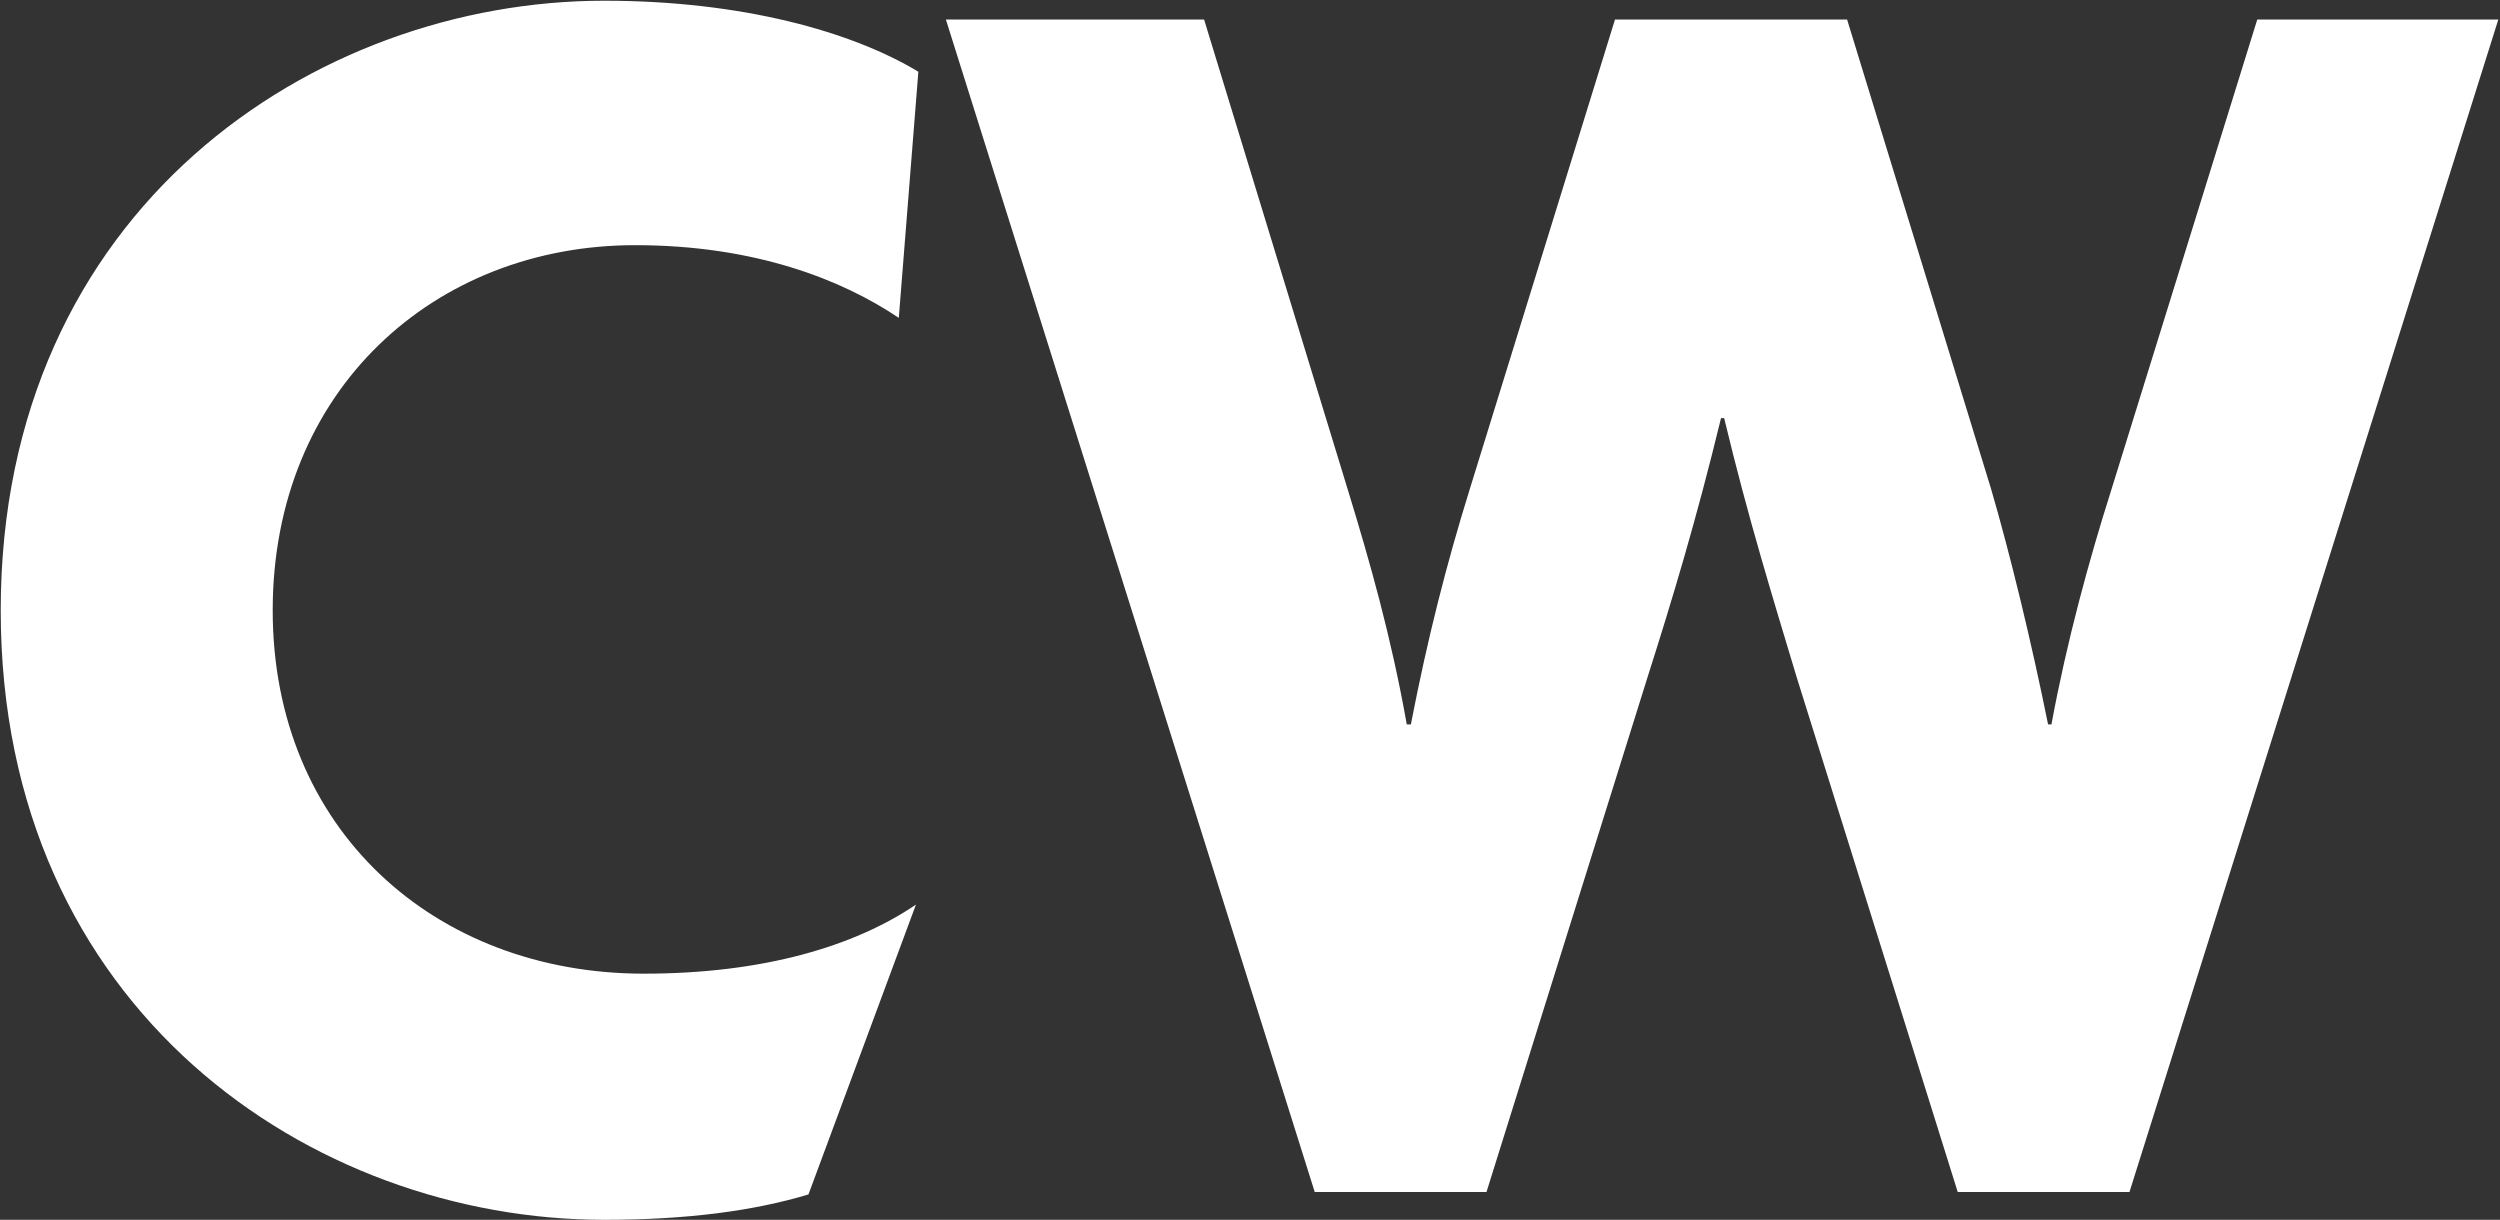
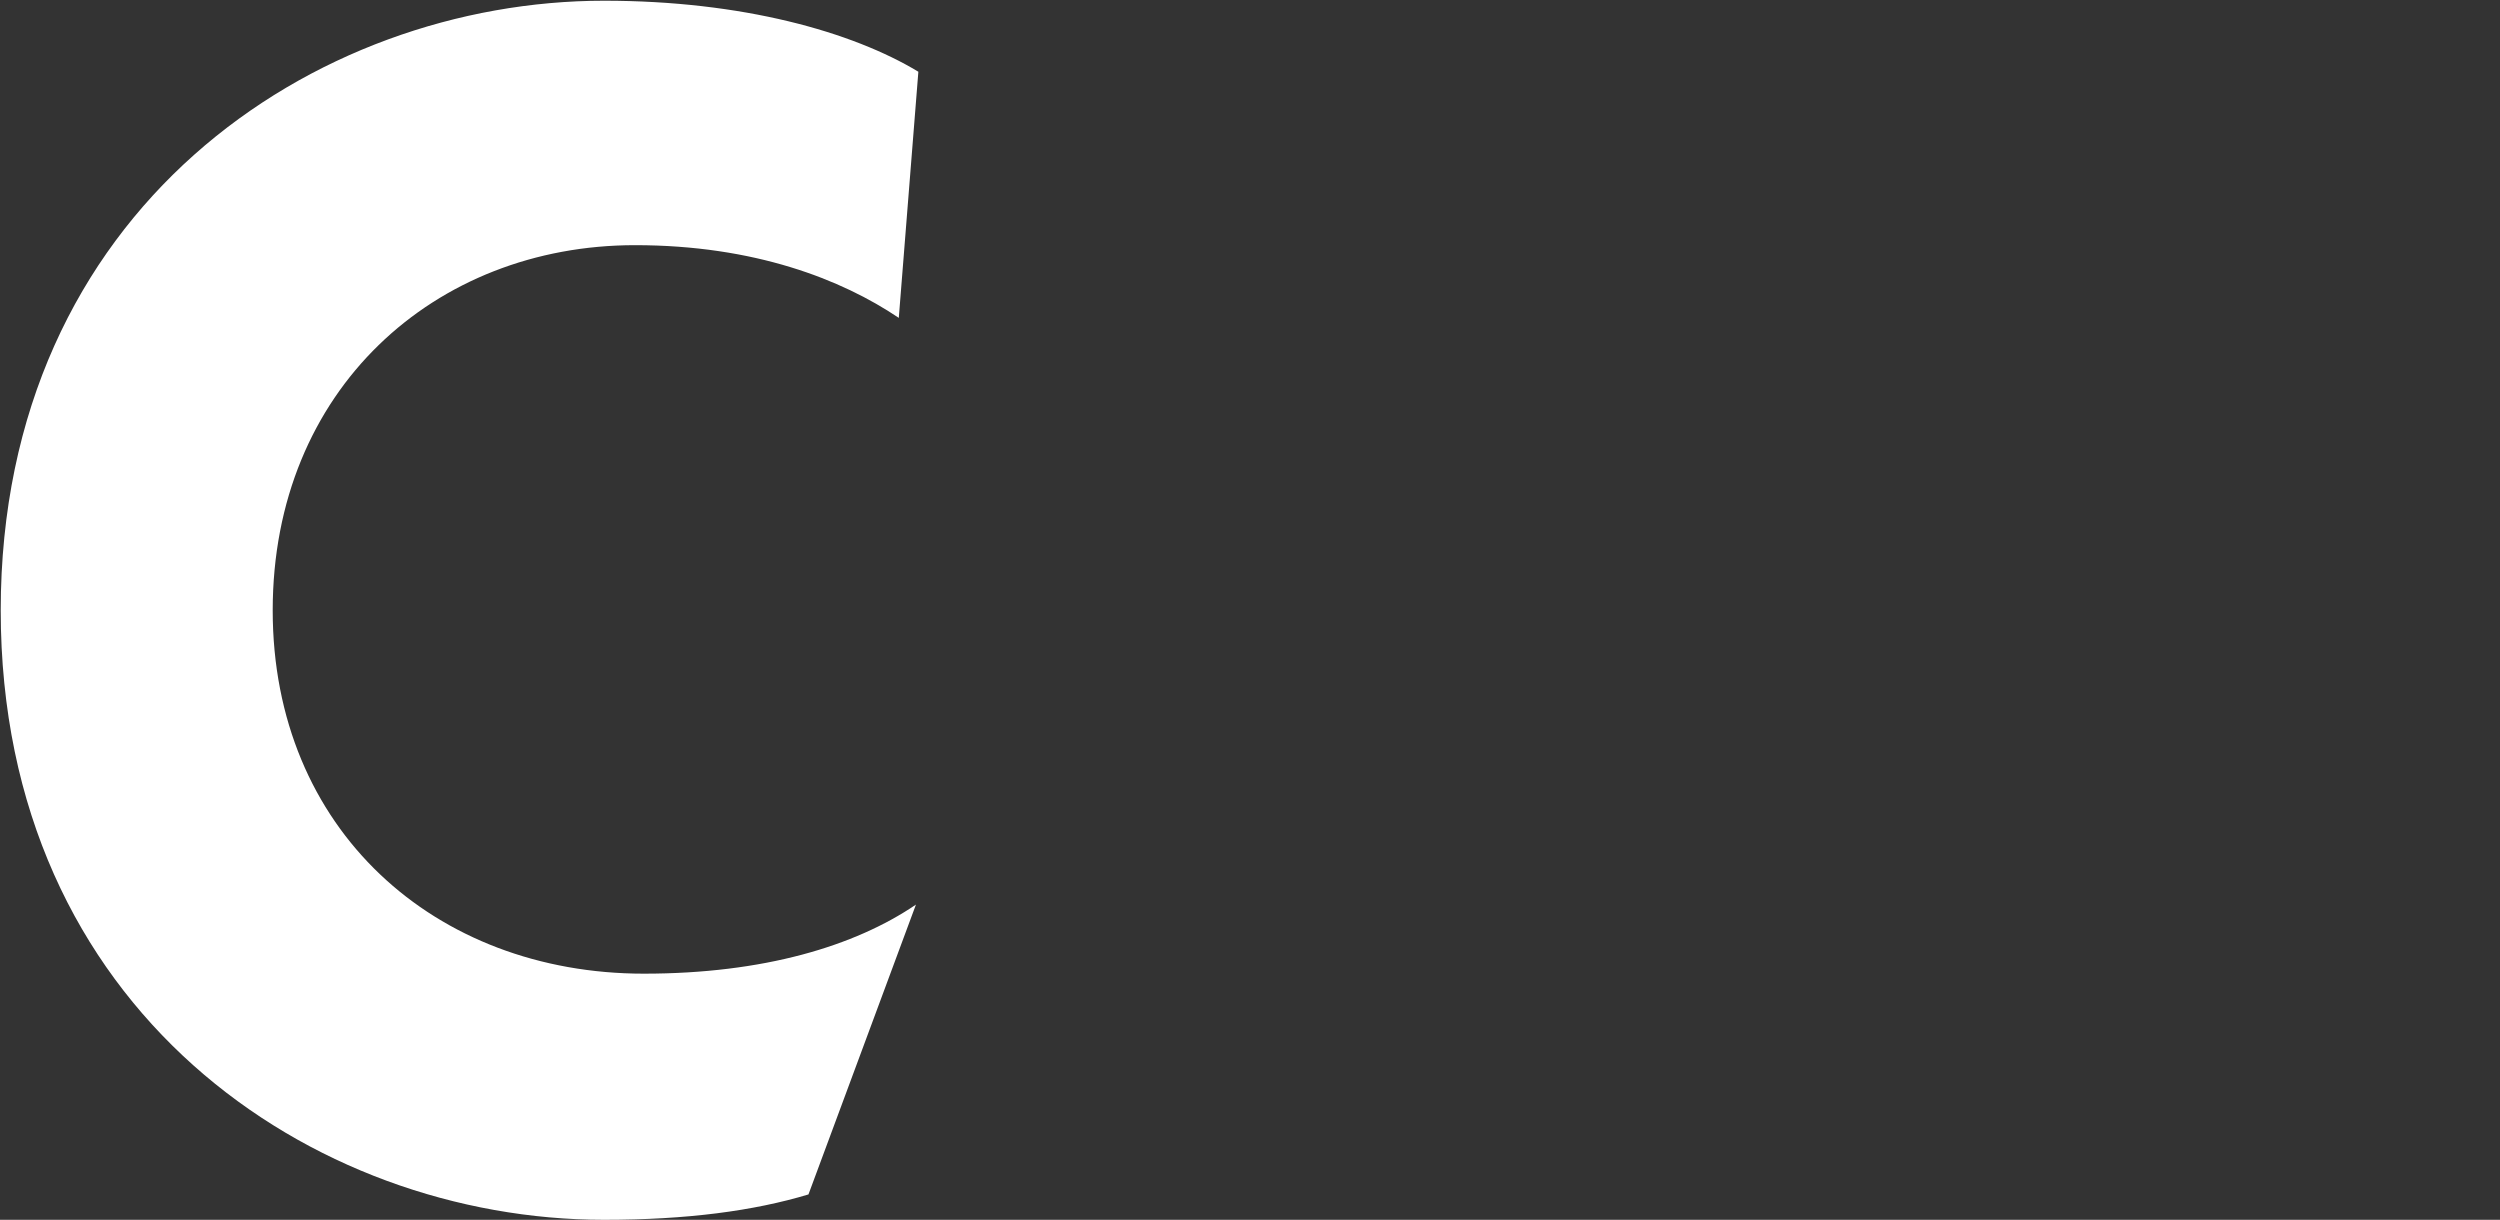
<svg xmlns="http://www.w3.org/2000/svg" version="1.2" viewBox="0 0 1035 505" width="1035" height="505">
  <rect x="0" y="0" width="1035" height="505" fill="#333333" stroke="none" />
  <title>CWH_BIG</title>
  <style>
		.s0 { fill: #ffffff } 
	</style>
  <path id="Layer" class="s0" d="m266.6 403.1c-86.6 0-153.7-59.7-153.7-150.4 0-91.4 67.1-151.2 150-151.2 49.5 0 85.6 14.2 109.2 30.1l8.1-101.9c-27.3-16.5-72.8-29.4-130.1-29.4-119.7 0-249.8 86.1-249.8 252.4 0 165.6 129.1 252.3 249.8 252.3 34.4 0 62-3.7 84.6-10.5l44.5-120c-25.3 17.2-63.1 28.6-112.6 28.6z" />
-   <path id="Layer" class="s0" d="m881.6 493.5h-71.1l-66.7-213.2c-9.8-32.7-19.9-65.1-30-107.2h-1.3c-10.2 42.1-20.3 75.5-30.4 107.2l-66.7 213.2h-71.1l-152.7-485.4h106.9l59.6 195c9.1 29.7 17.9 60.7 24.3 96.8h1.7c7-36.1 14.8-66.5 24.2-96.8l60.3-195h96.1l59.6 194.3c7.8 26.7 16.6 62.8 23.6 97.5h1.4c6.4-34.7 15.8-68.8 24.6-96.5l60.6-195.3h99.8z" />
</svg>